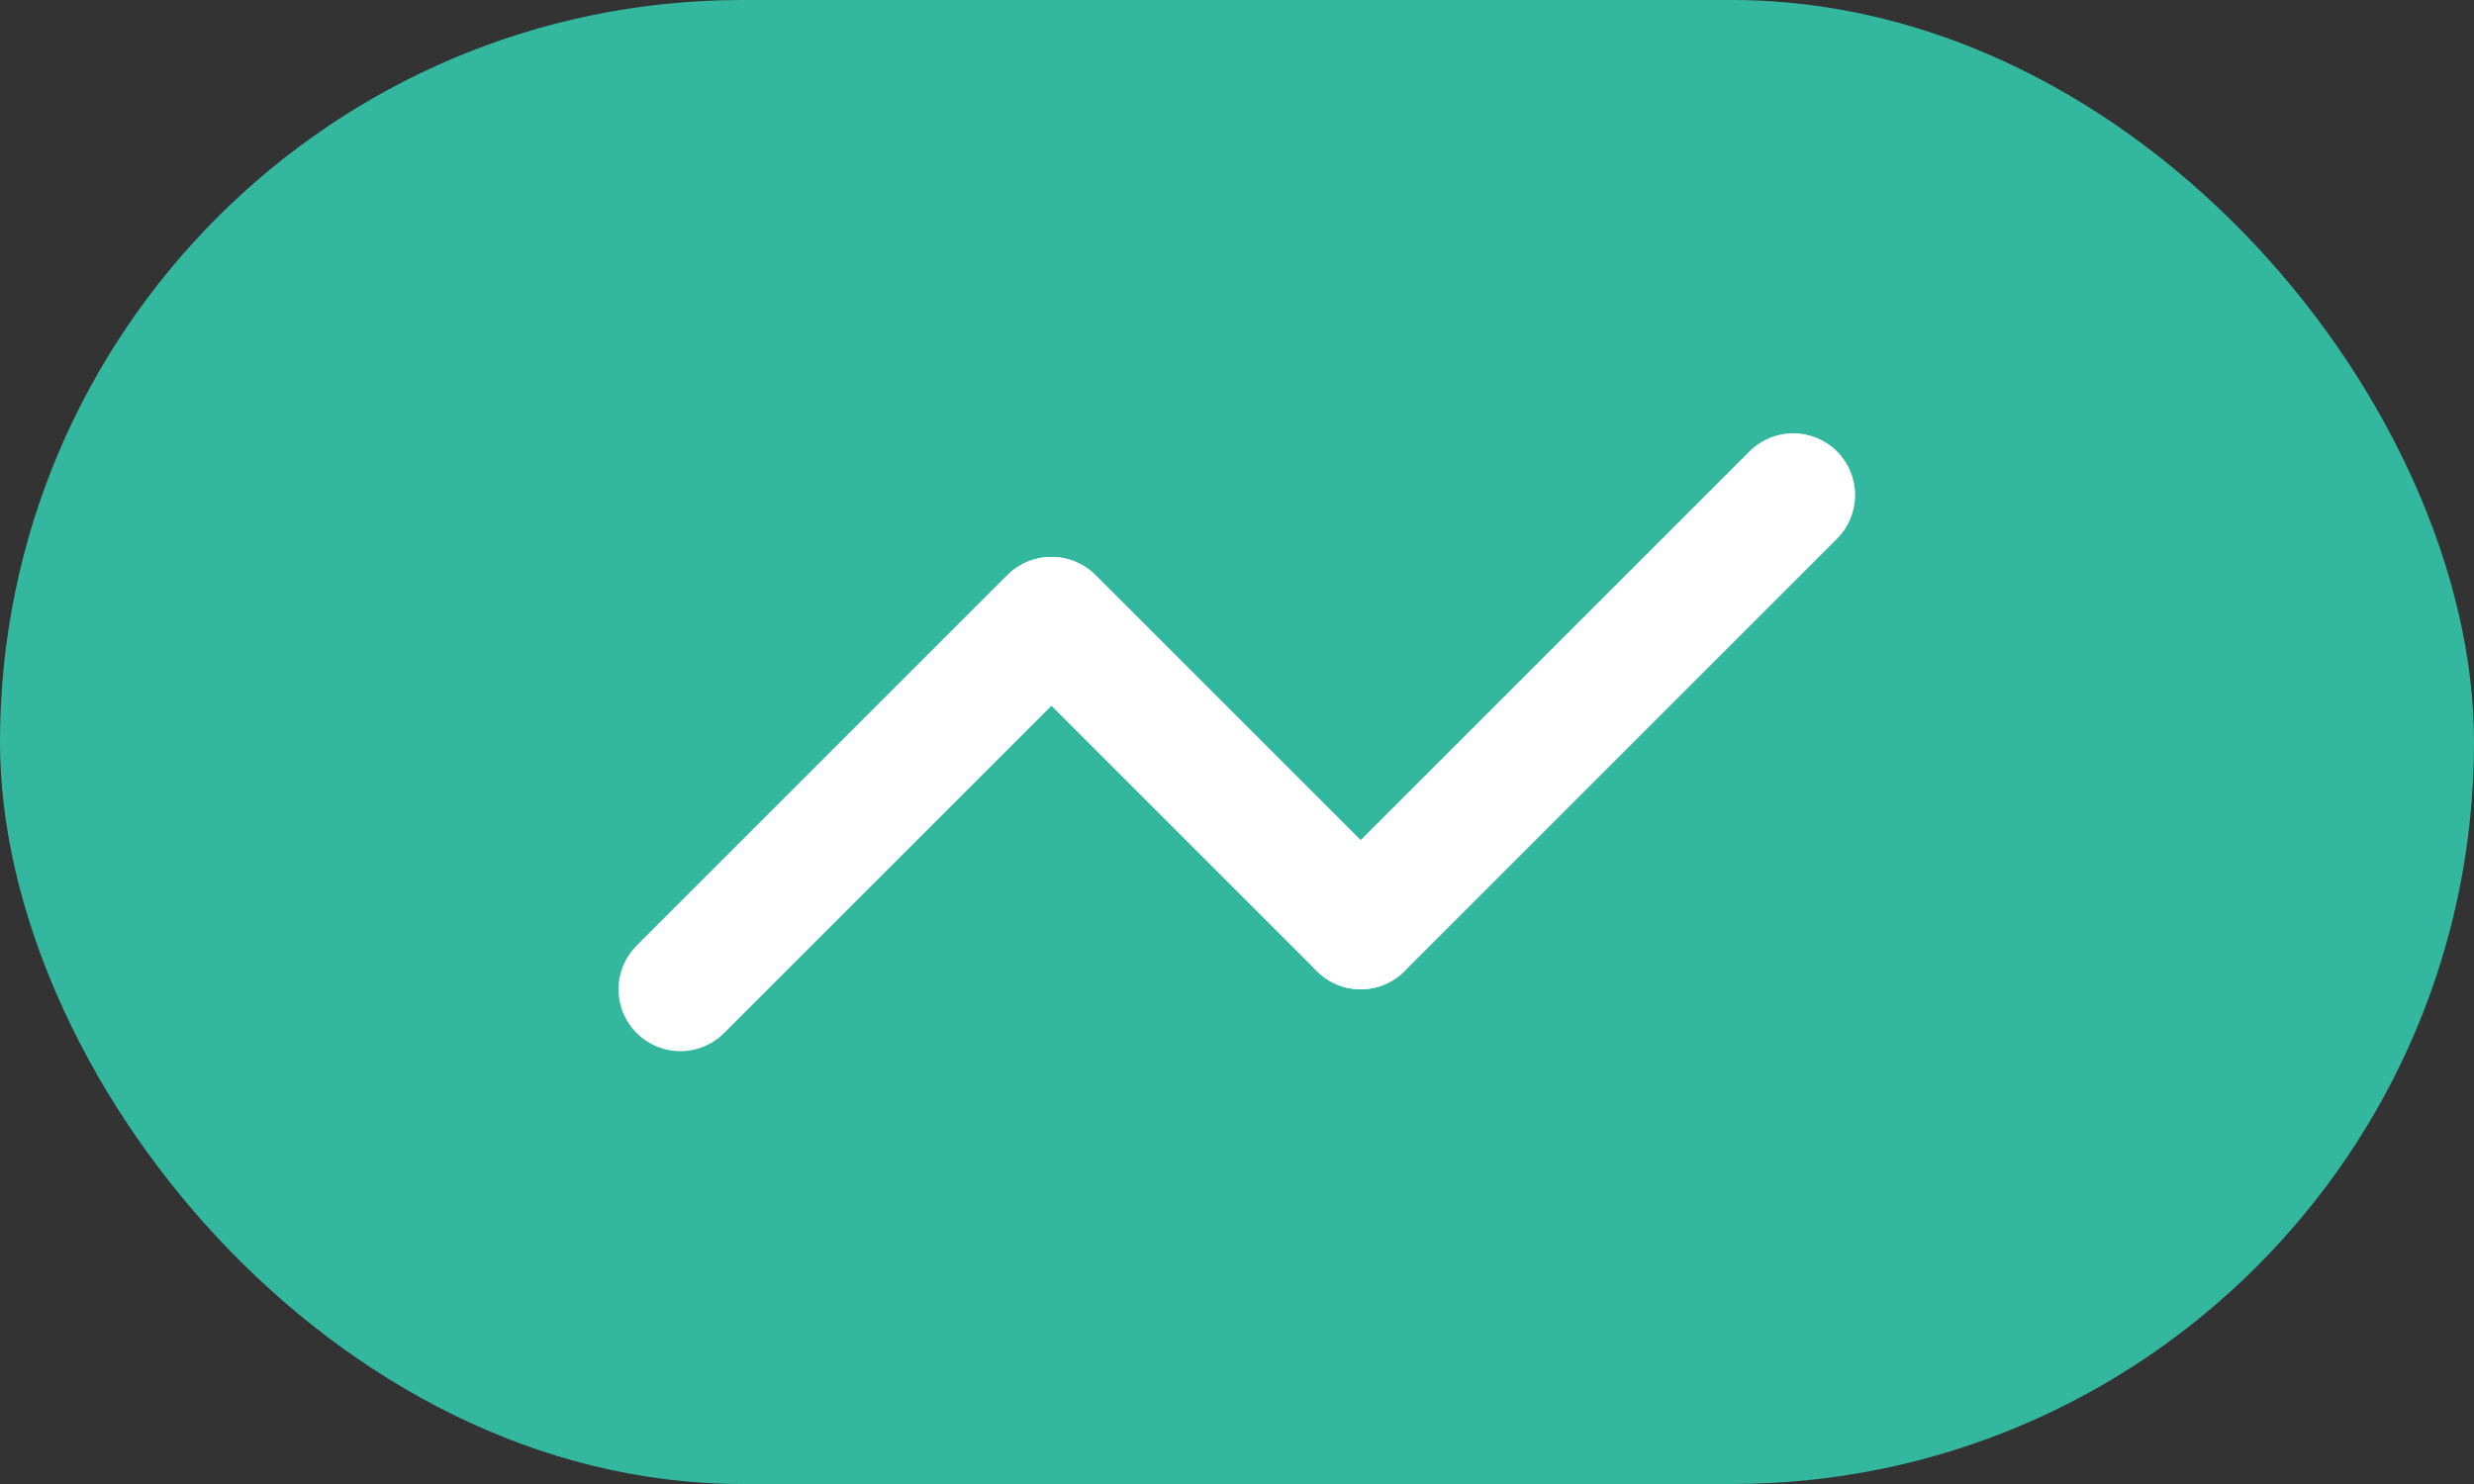
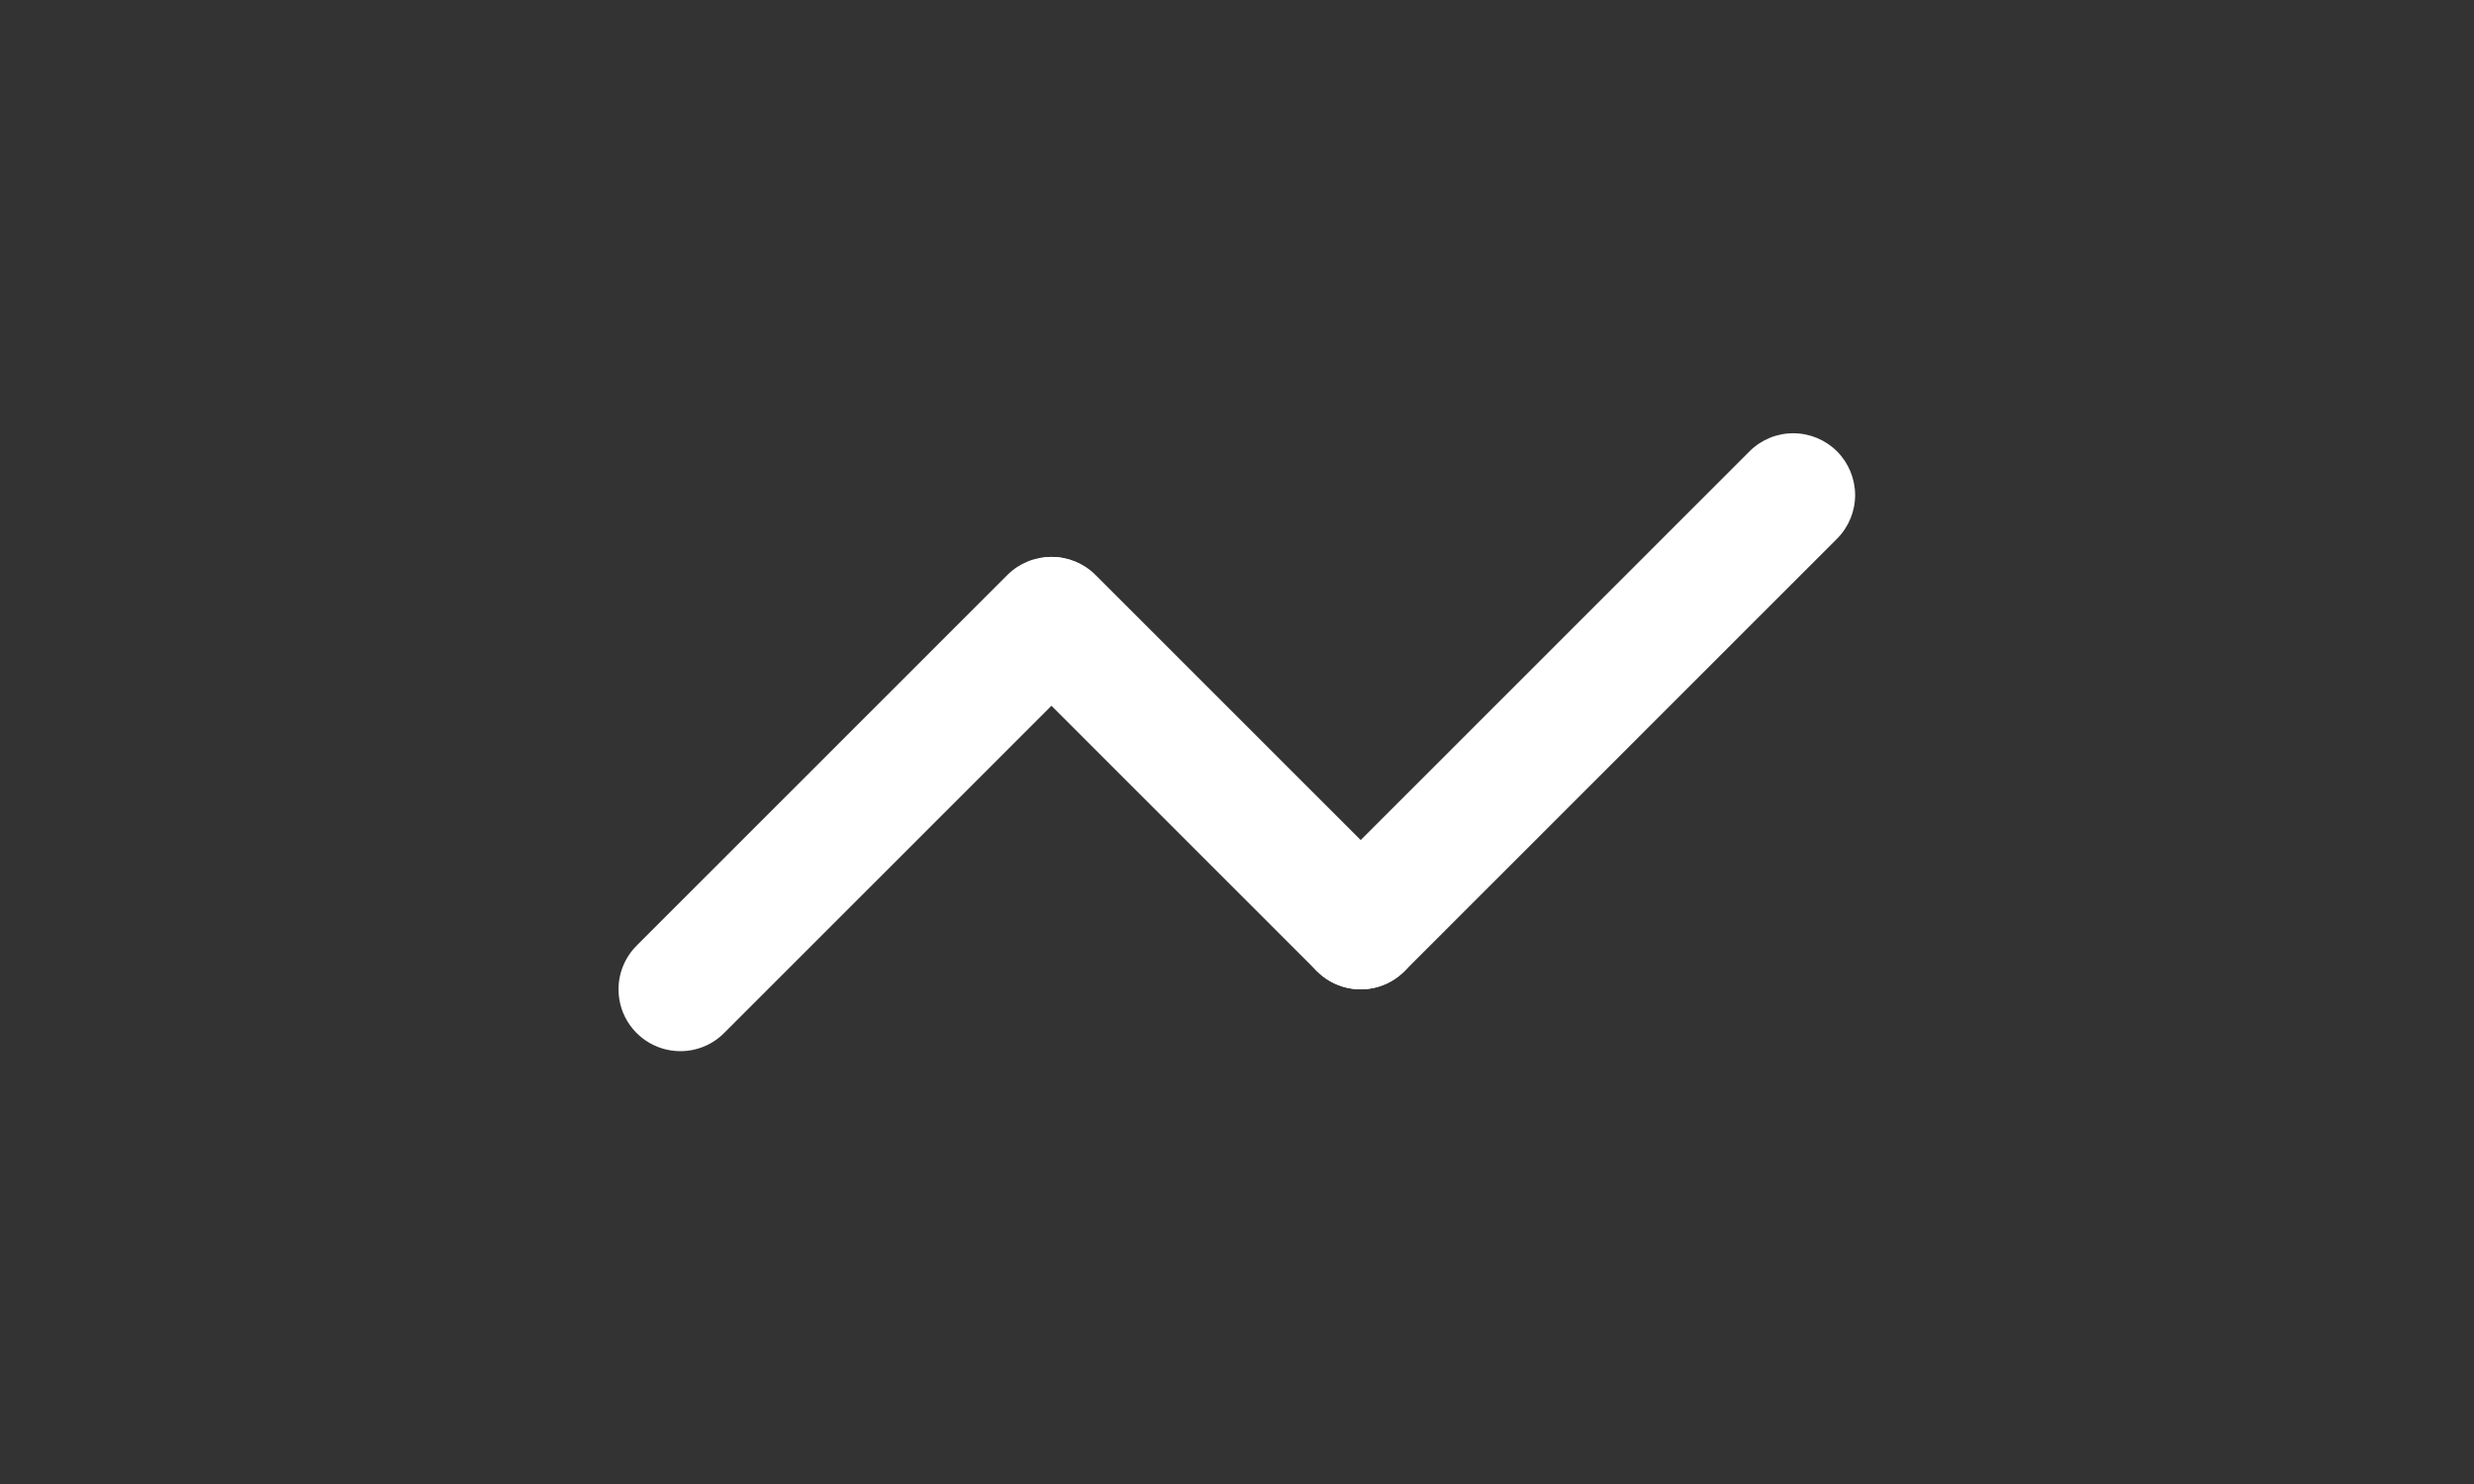
<svg xmlns="http://www.w3.org/2000/svg" width="40" height="24" viewBox="0 0 40 24" fill="none">
  <rect x="0" y="0" width="40" height="24" fill="#333333" stroke="none" />
-   <rect width="40" height="24" rx="12" fill="#33B89F" />
  <path d="M22 16C21.802 16 21.609 15.941 21.445 15.831C21.28 15.722 21.152 15.565 21.076 15.383C21.001 15.2 20.981 14.999 21.019 14.805C21.058 14.611 21.153 14.433 21.293 14.293L28.293 7.293C28.481 7.108 28.735 7.005 28.998 7.007C29.262 7.008 29.514 7.113 29.701 7.299C29.887 7.486 29.992 7.738 29.994 8.002C29.995 8.265 29.892 8.519 29.707 8.707L22.707 15.707C22.614 15.8 22.504 15.874 22.383 15.924C22.261 15.974 22.131 16 22 16ZM11 17C10.802 17 10.609 16.941 10.444 16.831C10.28 16.721 10.152 16.565 10.076 16.383C10.001 16.2 9.981 15.999 10.019 15.805C10.058 15.611 10.153 15.433 10.293 15.293L16.293 9.293C16.481 9.108 16.735 9.005 16.998 9.007C17.262 9.008 17.514 9.113 17.701 9.299C17.887 9.486 17.992 9.738 17.994 10.002C17.995 10.265 17.892 10.519 17.707 10.707L11.707 16.707C11.614 16.8 11.504 16.874 11.383 16.924C11.261 16.974 11.131 17 11 17Z" fill="white" />
-   <path d="M22 16C21.869 16 21.739 15.974 21.617 15.924C21.496 15.874 21.386 15.8 21.293 15.707L16.293 10.707C16.108 10.519 16.005 10.265 16.006 10.002C16.008 9.738 16.113 9.486 16.299 9.299C16.486 9.113 16.738 9.008 17.002 9.007C17.265 9.005 17.519 9.108 17.707 9.293L22.707 14.293C22.847 14.433 22.942 14.611 22.981 14.805C23.019 14.999 22.999 15.2 22.924 15.383C22.848 15.565 22.72 15.722 22.555 15.831C22.391 15.941 22.198 16 22 16Z" fill="white" />
+   <path d="M22 16C21.869 16 21.739 15.974 21.617 15.924C21.496 15.874 21.386 15.8 21.293 15.707L16.293 10.707C16.108 10.519 16.005 10.265 16.006 10.002C16.486 9.113 16.738 9.008 17.002 9.007C17.265 9.005 17.519 9.108 17.707 9.293L22.707 14.293C22.847 14.433 22.942 14.611 22.981 14.805C23.019 14.999 22.999 15.2 22.924 15.383C22.848 15.565 22.72 15.722 22.555 15.831C22.391 15.941 22.198 16 22 16Z" fill="white" />
</svg>